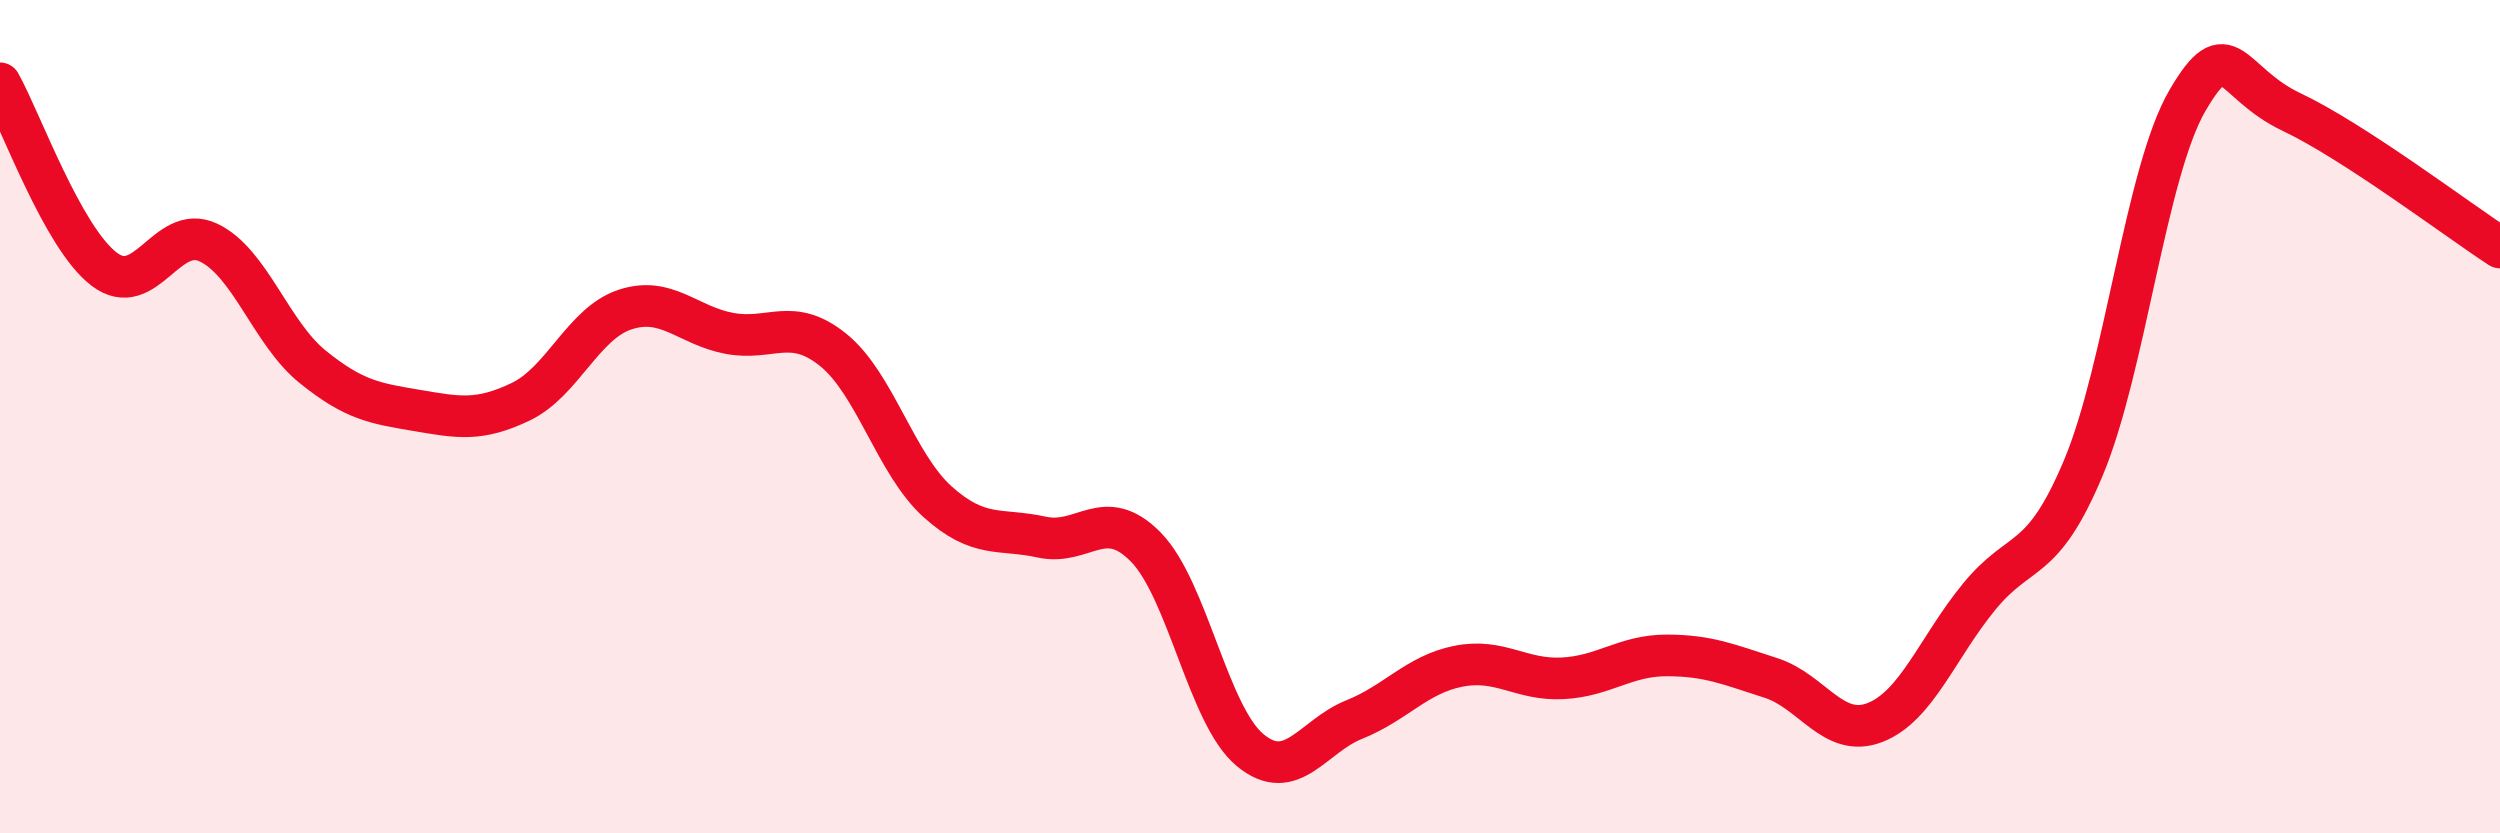
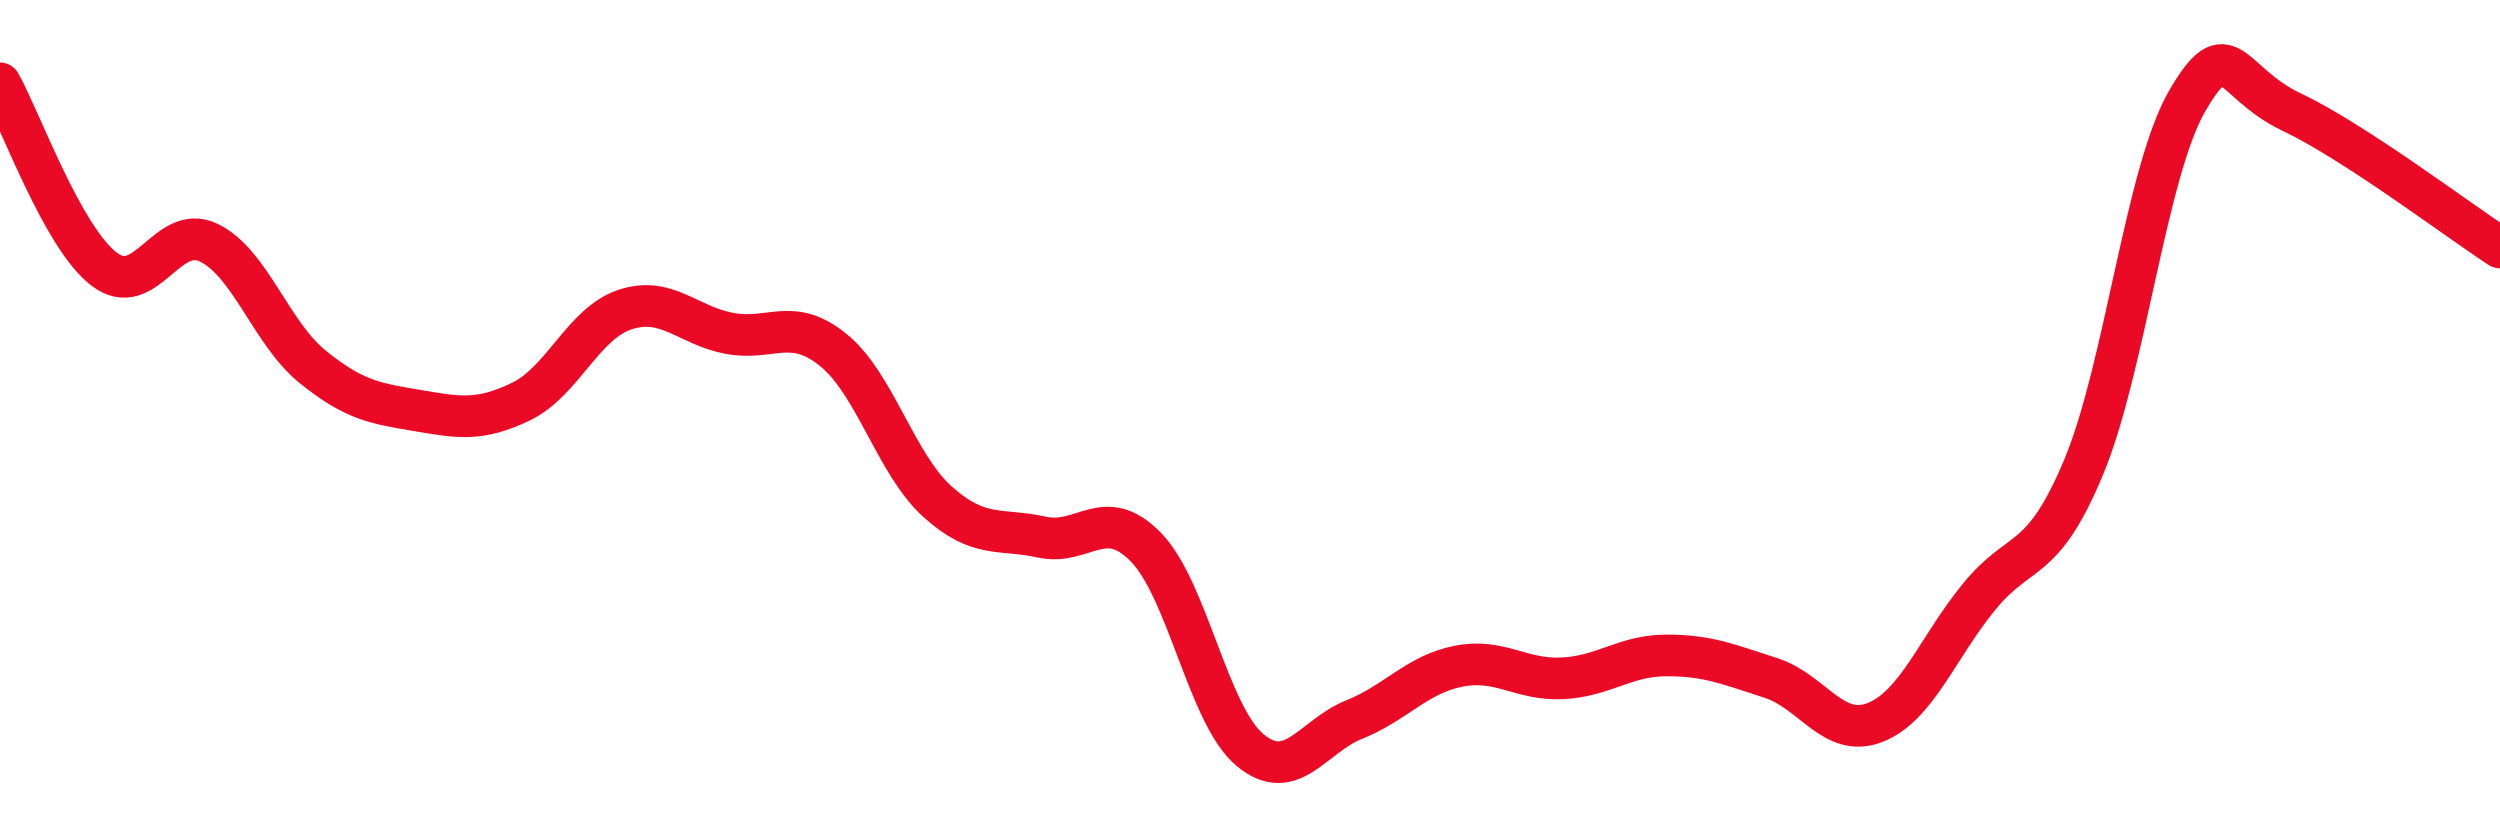
<svg xmlns="http://www.w3.org/2000/svg" width="60" height="20" viewBox="0 0 60 20">
-   <path d="M 0,2 C 0.5,2.89 1.5,5.7 2.5,6.46 C 3.5,7.22 4,5.35 5,5.82 C 6,6.29 6.5,7.99 7.5,8.8 C 8.5,9.61 9,9.68 10,9.85 C 11,10.02 11.5,10.12 12.5,9.64 C 13.5,9.16 14,7.76 15,7.43 C 16,7.1 16.5,7.81 17.5,8 C 18.5,8.19 19,7.59 20,8.4 C 21,9.21 21.5,11.14 22.5,12.04 C 23.5,12.94 24,12.67 25,12.89 C 26,13.11 26.5,12.11 27.5,13.13 C 28.5,14.15 29,17.17 30,18 C 31,18.83 31.5,17.67 32.5,17.27 C 33.5,16.87 34,16.19 35,15.99 C 36,15.79 36.5,16.33 37.5,16.28 C 38.5,16.23 39,15.73 40,15.73 C 41,15.73 41.5,15.95 42.5,16.27 C 43.5,16.59 44,17.73 45,17.34 C 46,16.95 46.5,15.54 47.5,14.32 C 48.5,13.1 49,13.61 50,11.23 C 51,8.85 51.5,4.12 52.5,2.41 C 53.5,0.7 53.5,1.98 55,2.69 C 56.5,3.4 59,5.29 60,5.94L60 20L0 20Z" fill="#EB0A25" opacity="0.1" stroke-linecap="round" stroke-linejoin="round" />
  <path d="M 0,2 C 0.5,2.89 1.5,5.7 2.5,6.46 C 3.5,7.22 4,5.35 5,5.82 C 6,6.29 6.5,7.99 7.5,8.8 C 8.5,9.61 9,9.68 10,9.85 C 11,10.02 11.5,10.12 12.5,9.64 C 13.5,9.16 14,7.76 15,7.43 C 16,7.1 16.5,7.81 17.5,8 C 18.5,8.19 19,7.59 20,8.4 C 21,9.21 21.5,11.14 22.5,12.04 C 23.5,12.94 24,12.67 25,12.89 C 26,13.11 26.5,12.11 27.5,13.13 C 28.5,14.15 29,17.17 30,18 C 31,18.83 31.5,17.67 32.5,17.27 C 33.5,16.87 34,16.19 35,15.99 C 36,15.79 36.5,16.33 37.5,16.28 C 38.5,16.23 39,15.73 40,15.73 C 41,15.73 41.5,15.95 42.5,16.27 C 43.5,16.59 44,17.73 45,17.34 C 46,16.95 46.5,15.54 47.5,14.32 C 48.5,13.1 49,13.61 50,11.23 C 51,8.85 51.5,4.12 52.5,2.41 C 53.5,0.7 53.5,1.98 55,2.69 C 56.5,3.4 59,5.29 60,5.94" stroke="#EB0A25" stroke-width="1" fill="none" stroke-linecap="round" stroke-linejoin="round" />
</svg>